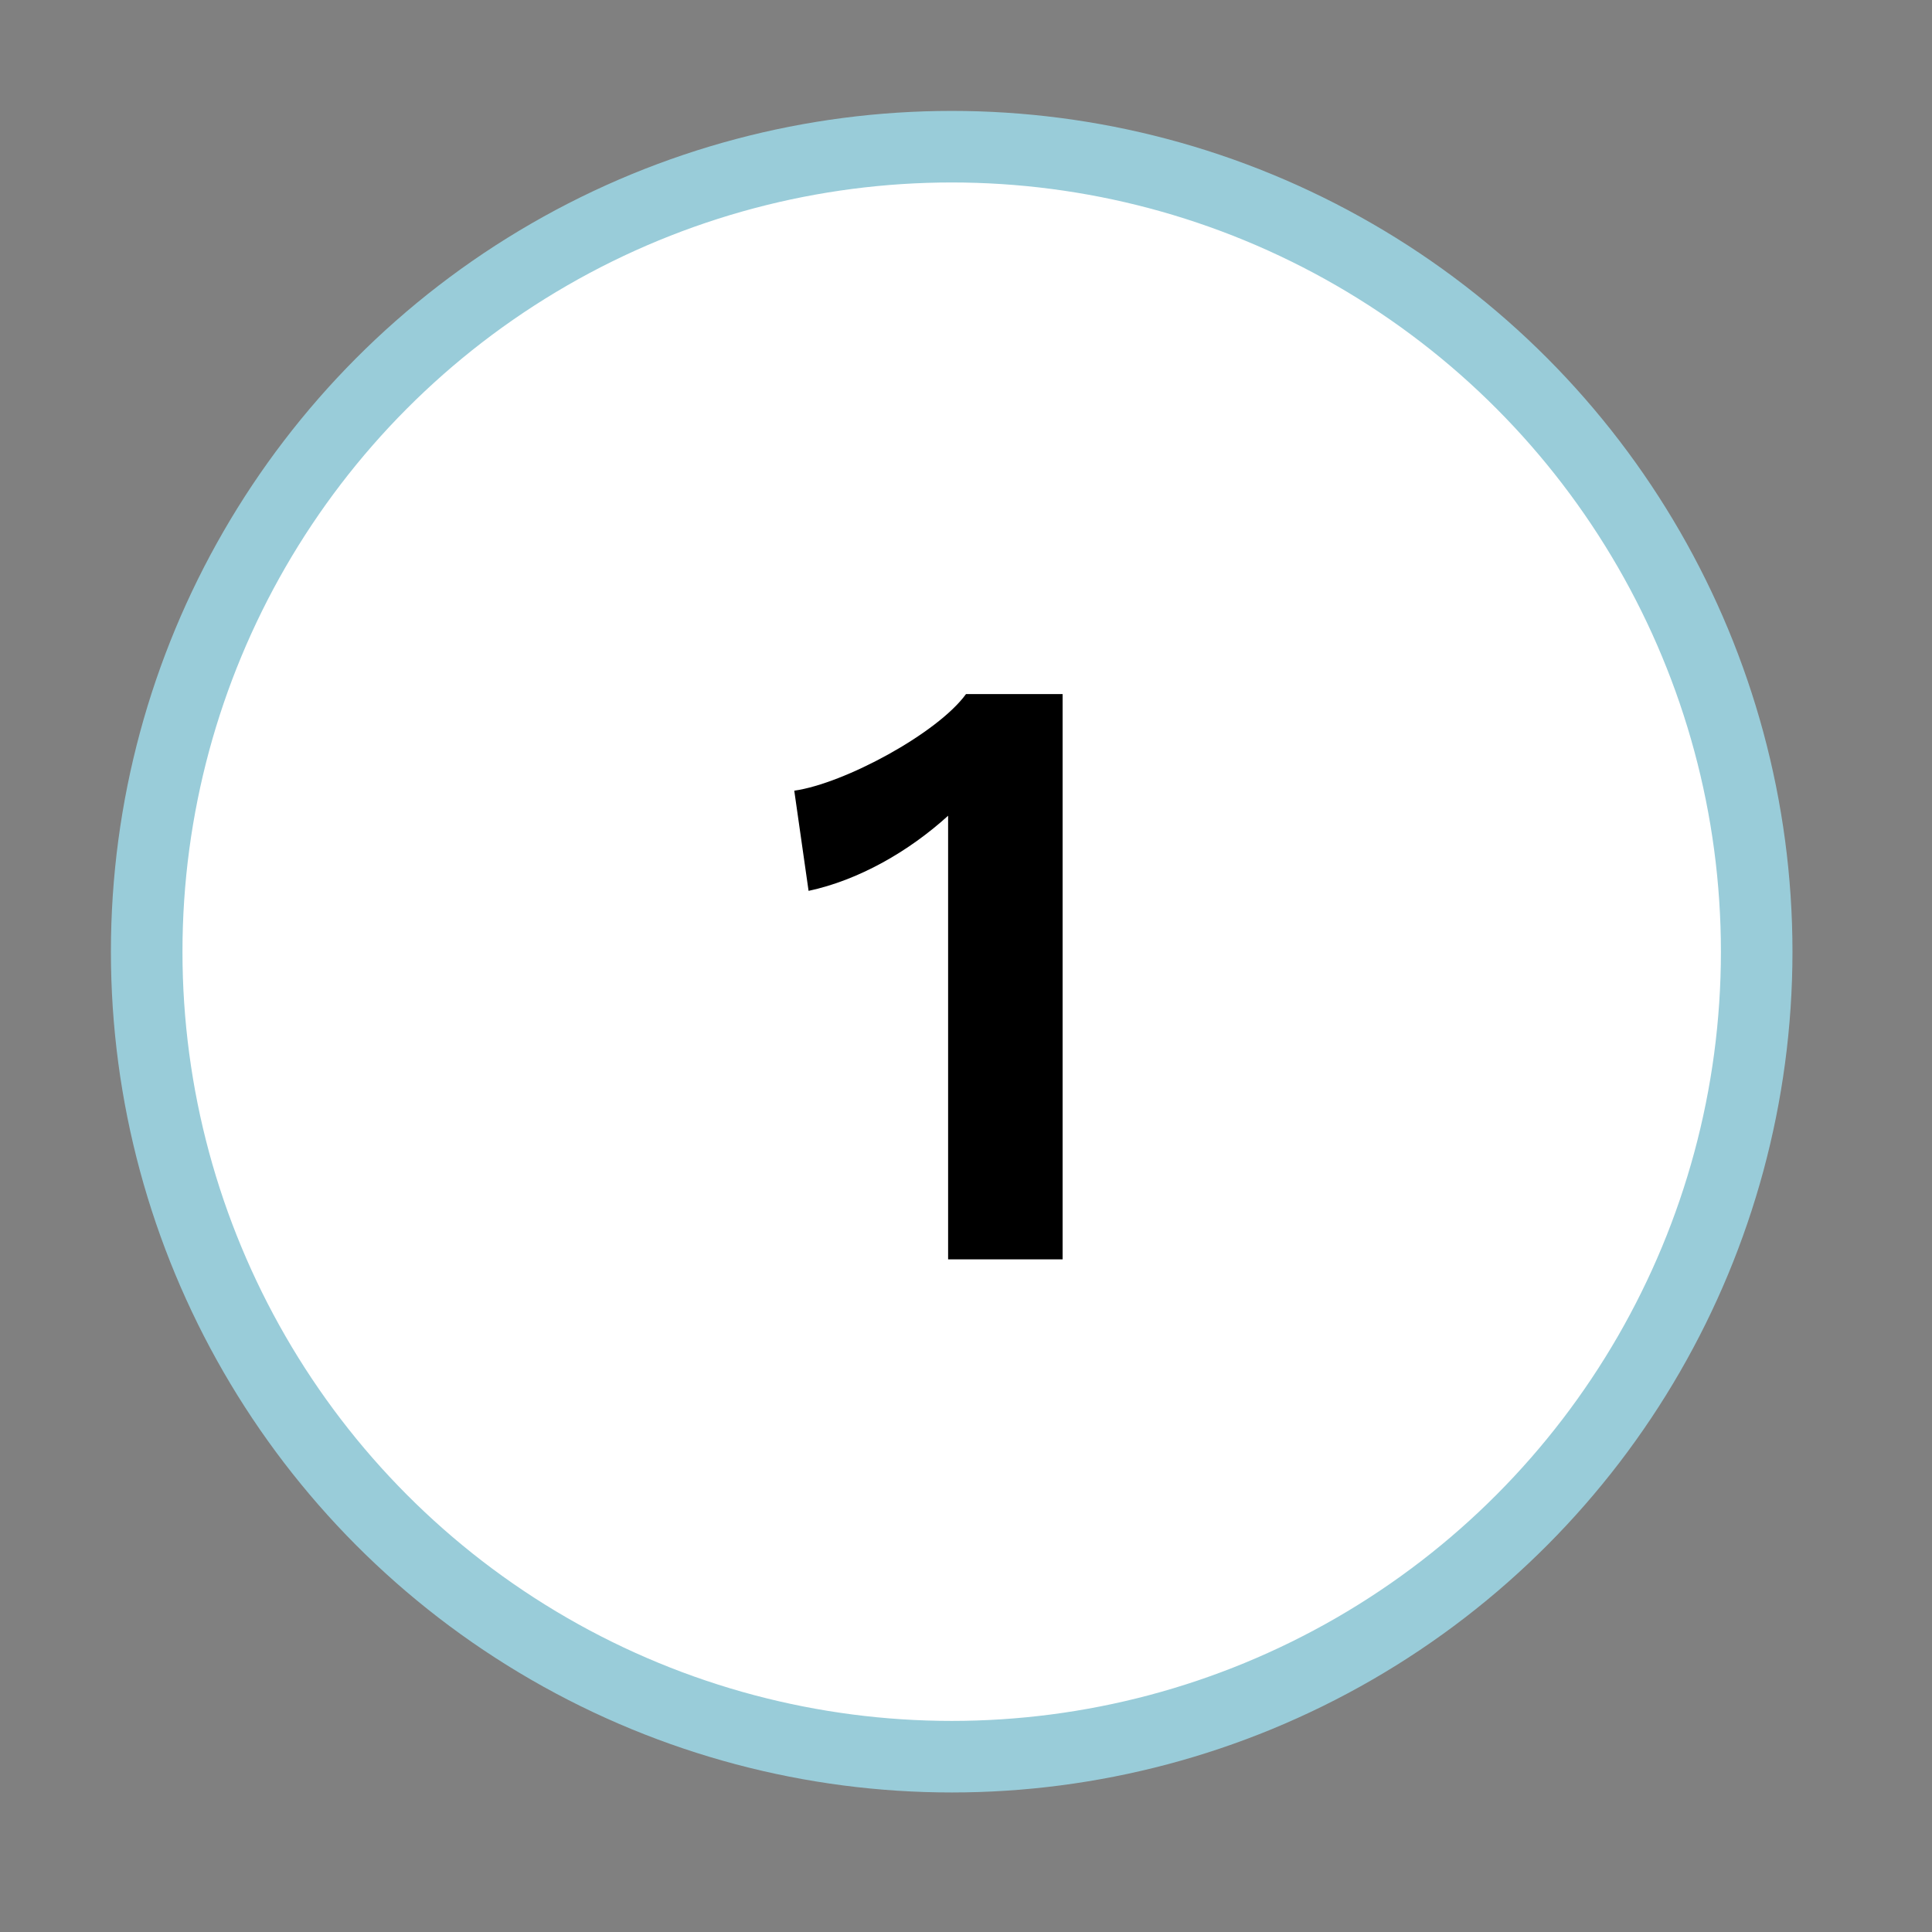
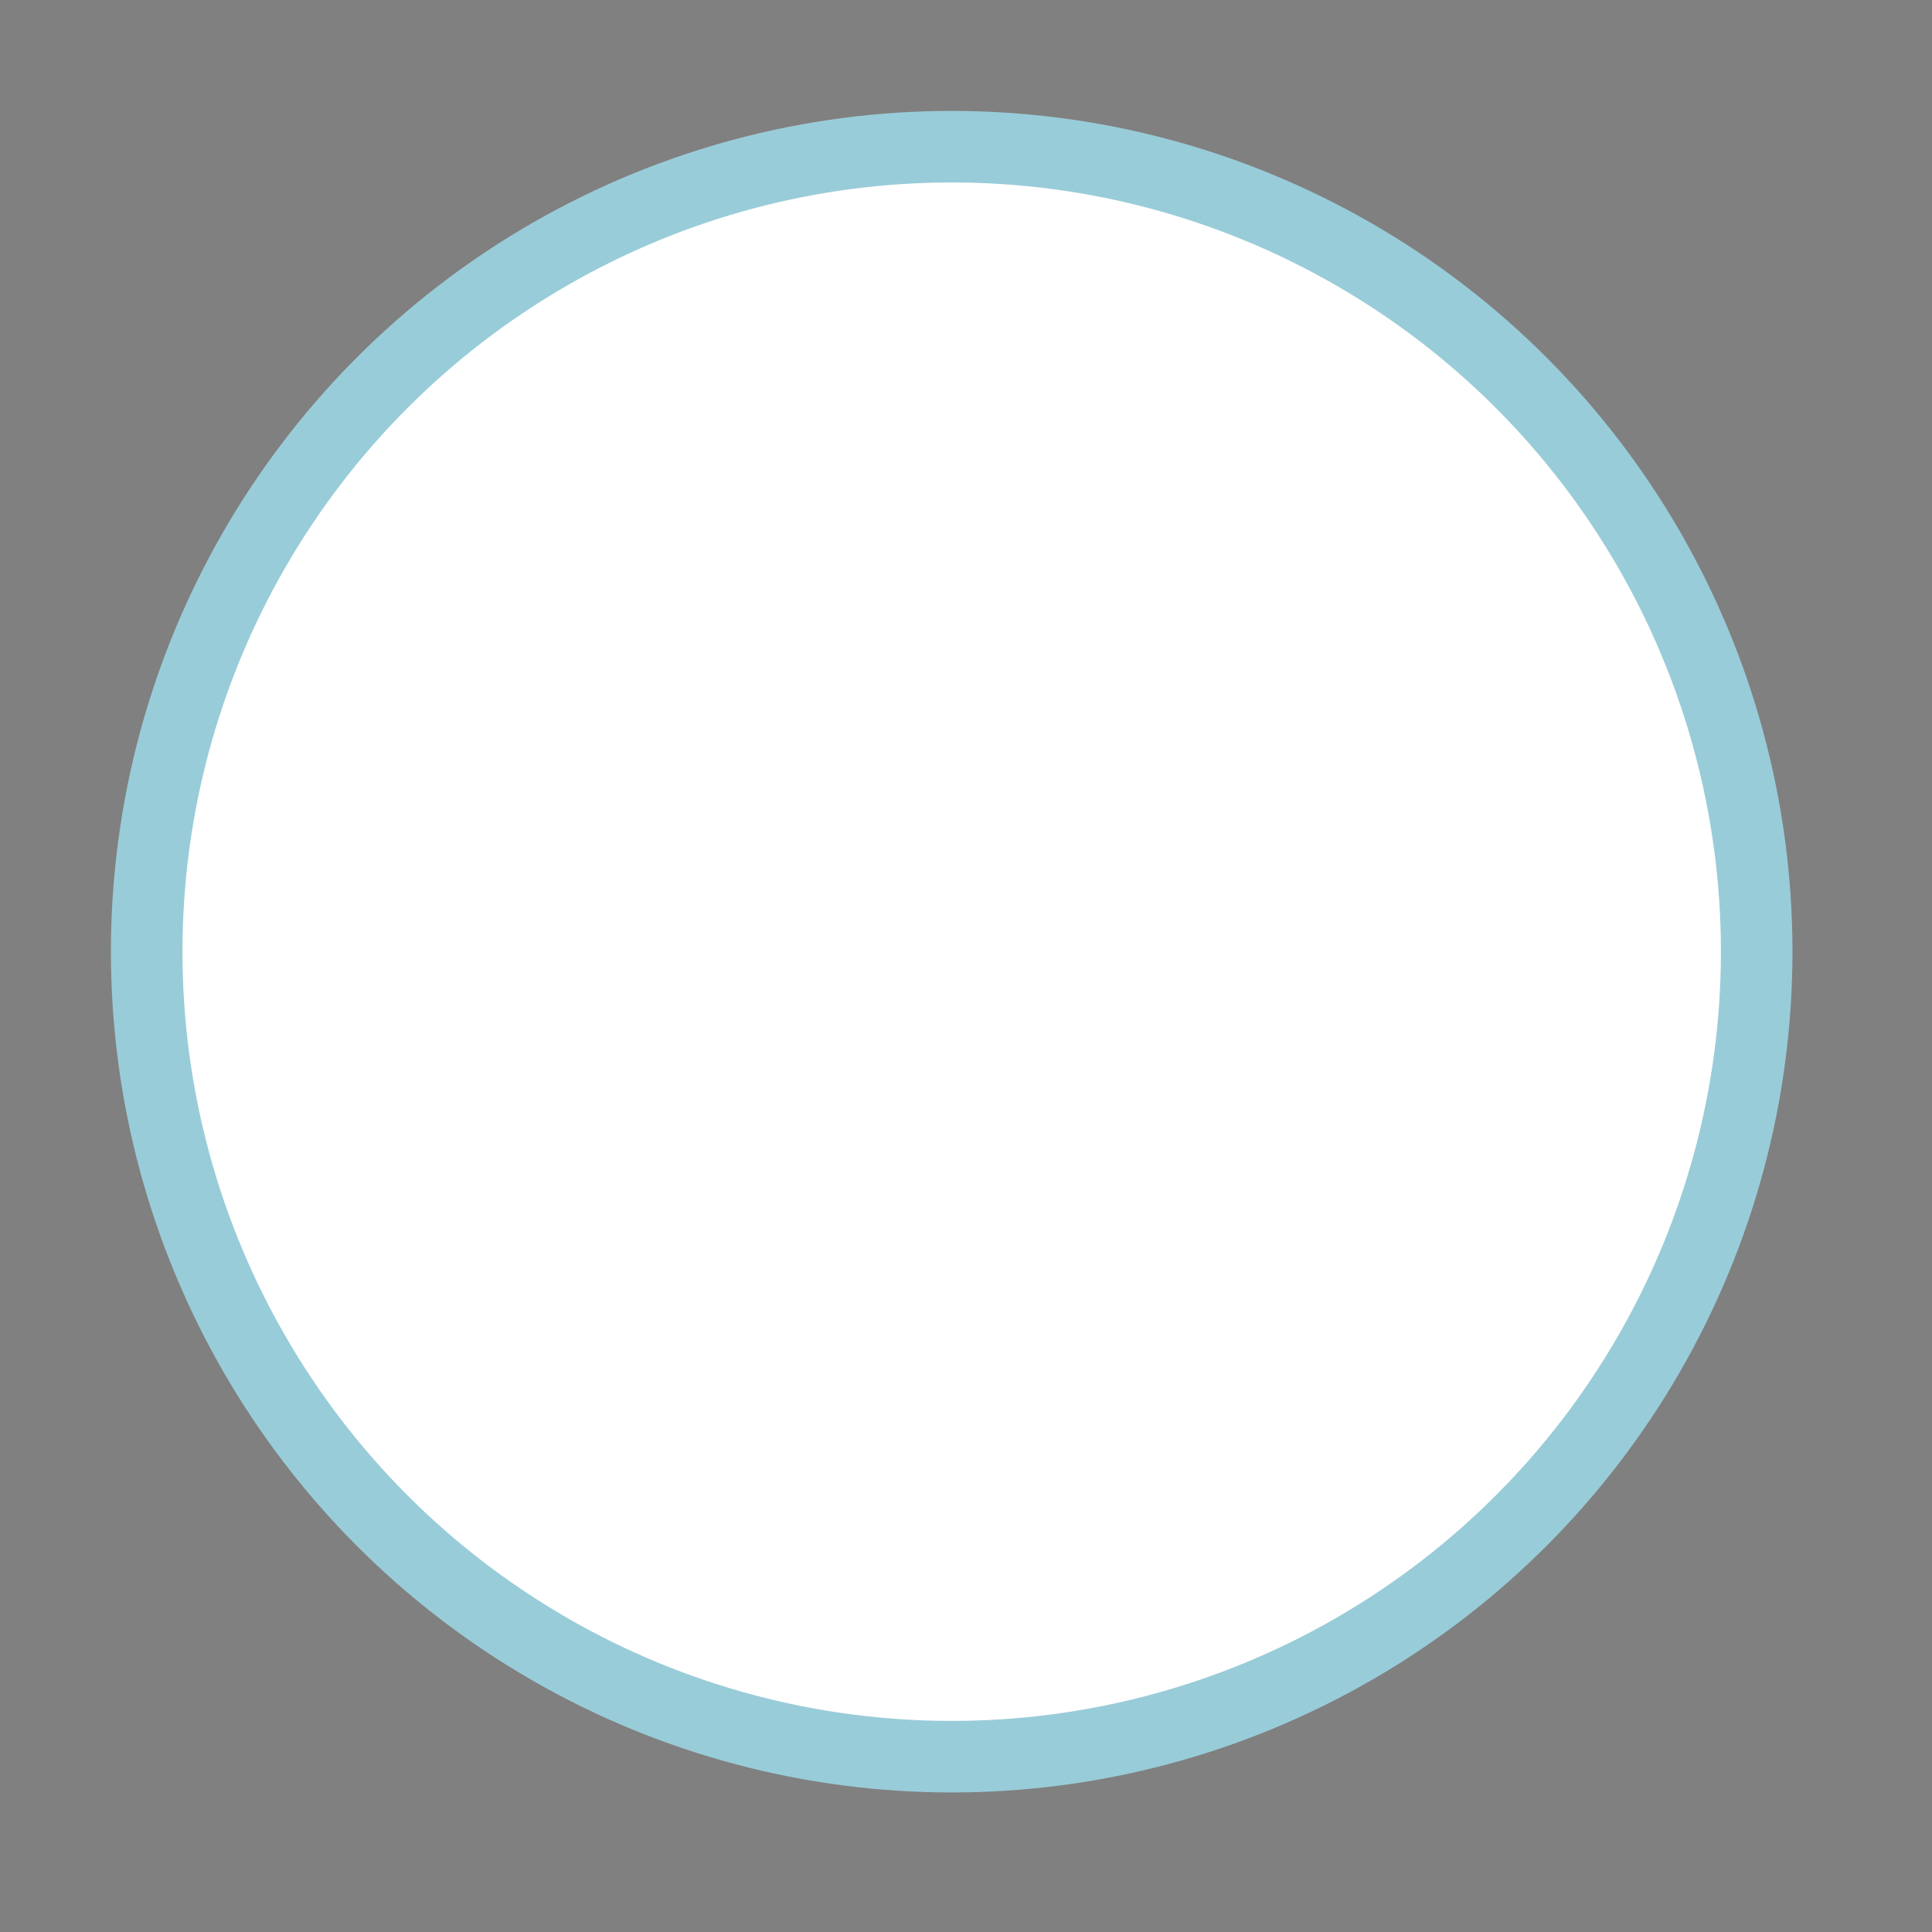
<svg xmlns="http://www.w3.org/2000/svg" id="numbers" version="1.1" viewBox="0 0 54 54">
  <rect x="0" y="0" width="54" height="54" fill="#808080" stroke="none" />
  <defs>
    <style>
      .st0 {
        isolation: isolate;
      }

      .st1 {
        fill: #fff;
        stroke: #99ccd9;
        stroke-miterlimit: 10;
        stroke-width: 2px;
      }
    </style>
  </defs>
  <circle class="st1" cx="26.6" cy="26.6" r="22.5" />
  <g class="st0">
    <g class="st0">
-       <path d="M29.7,19.4v15.8h-3.2v-11.8c0-.2,0-.4,0-.6-1.1,1-2.5,1.8-3.9,2.1l-.4-2.8c1.4-.2,4-1.6,4.8-2.7h2.7Z" />
-     </g>
+       </g>
  </g>
</svg>